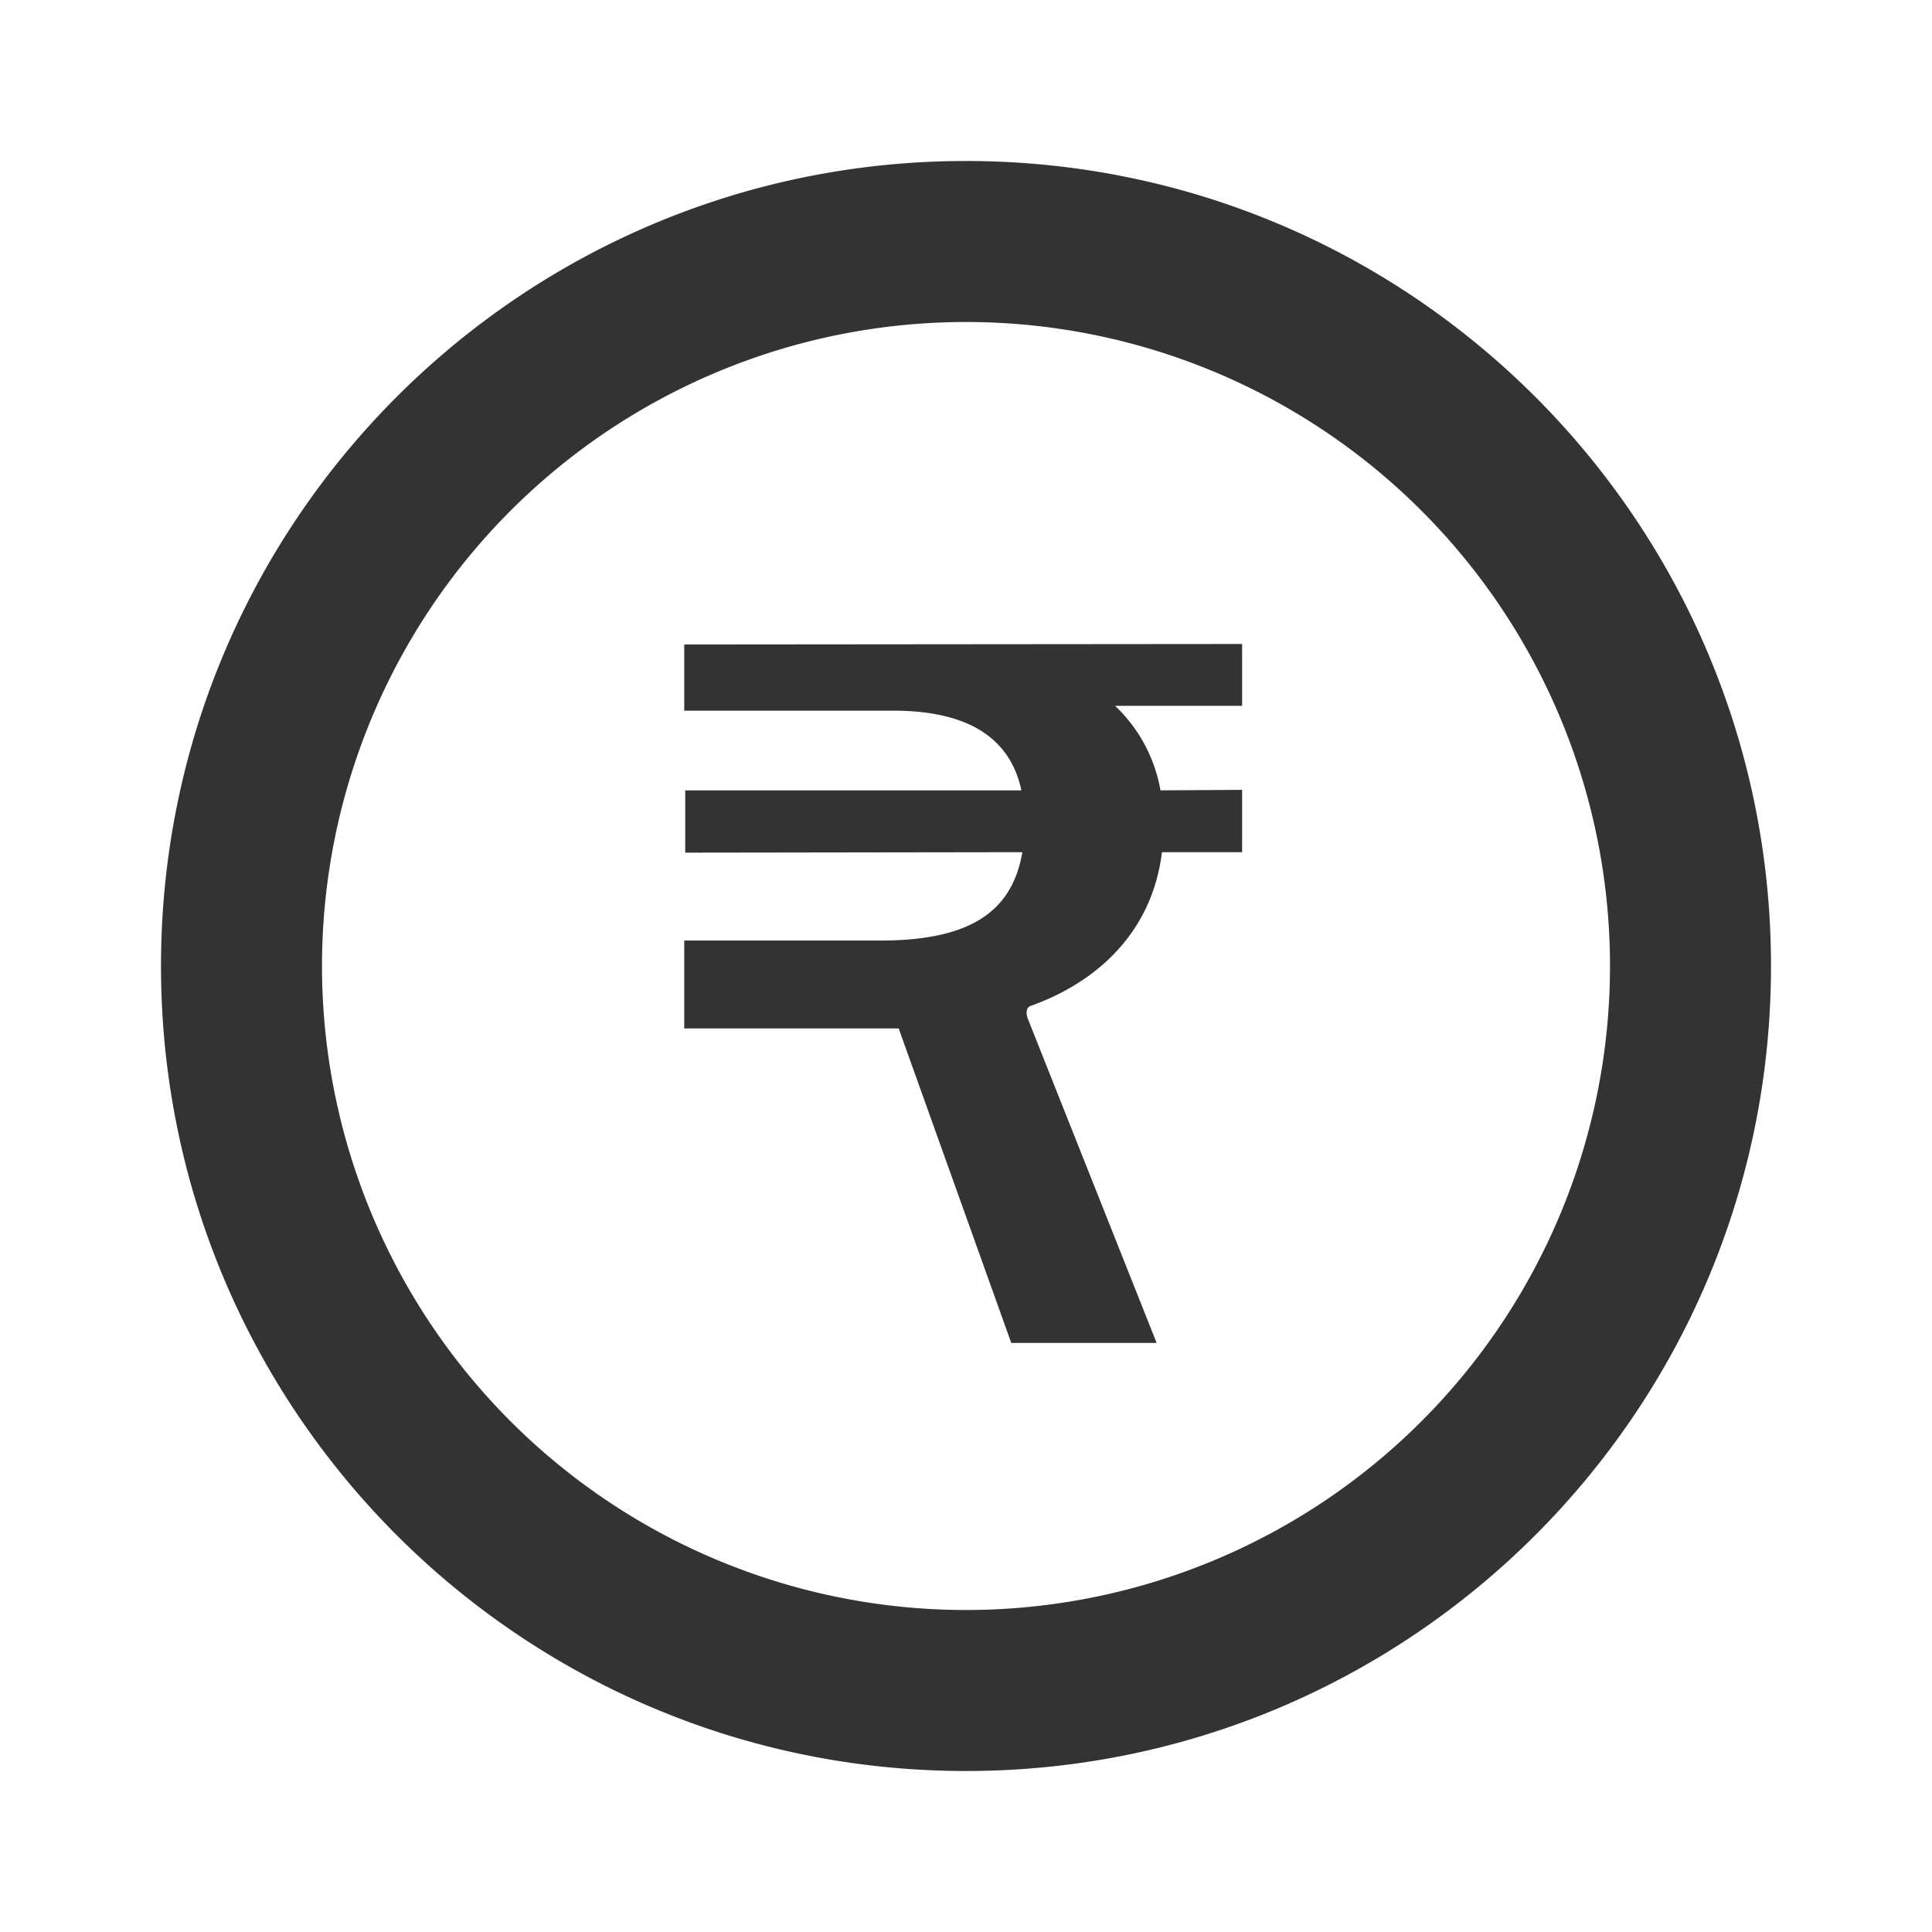
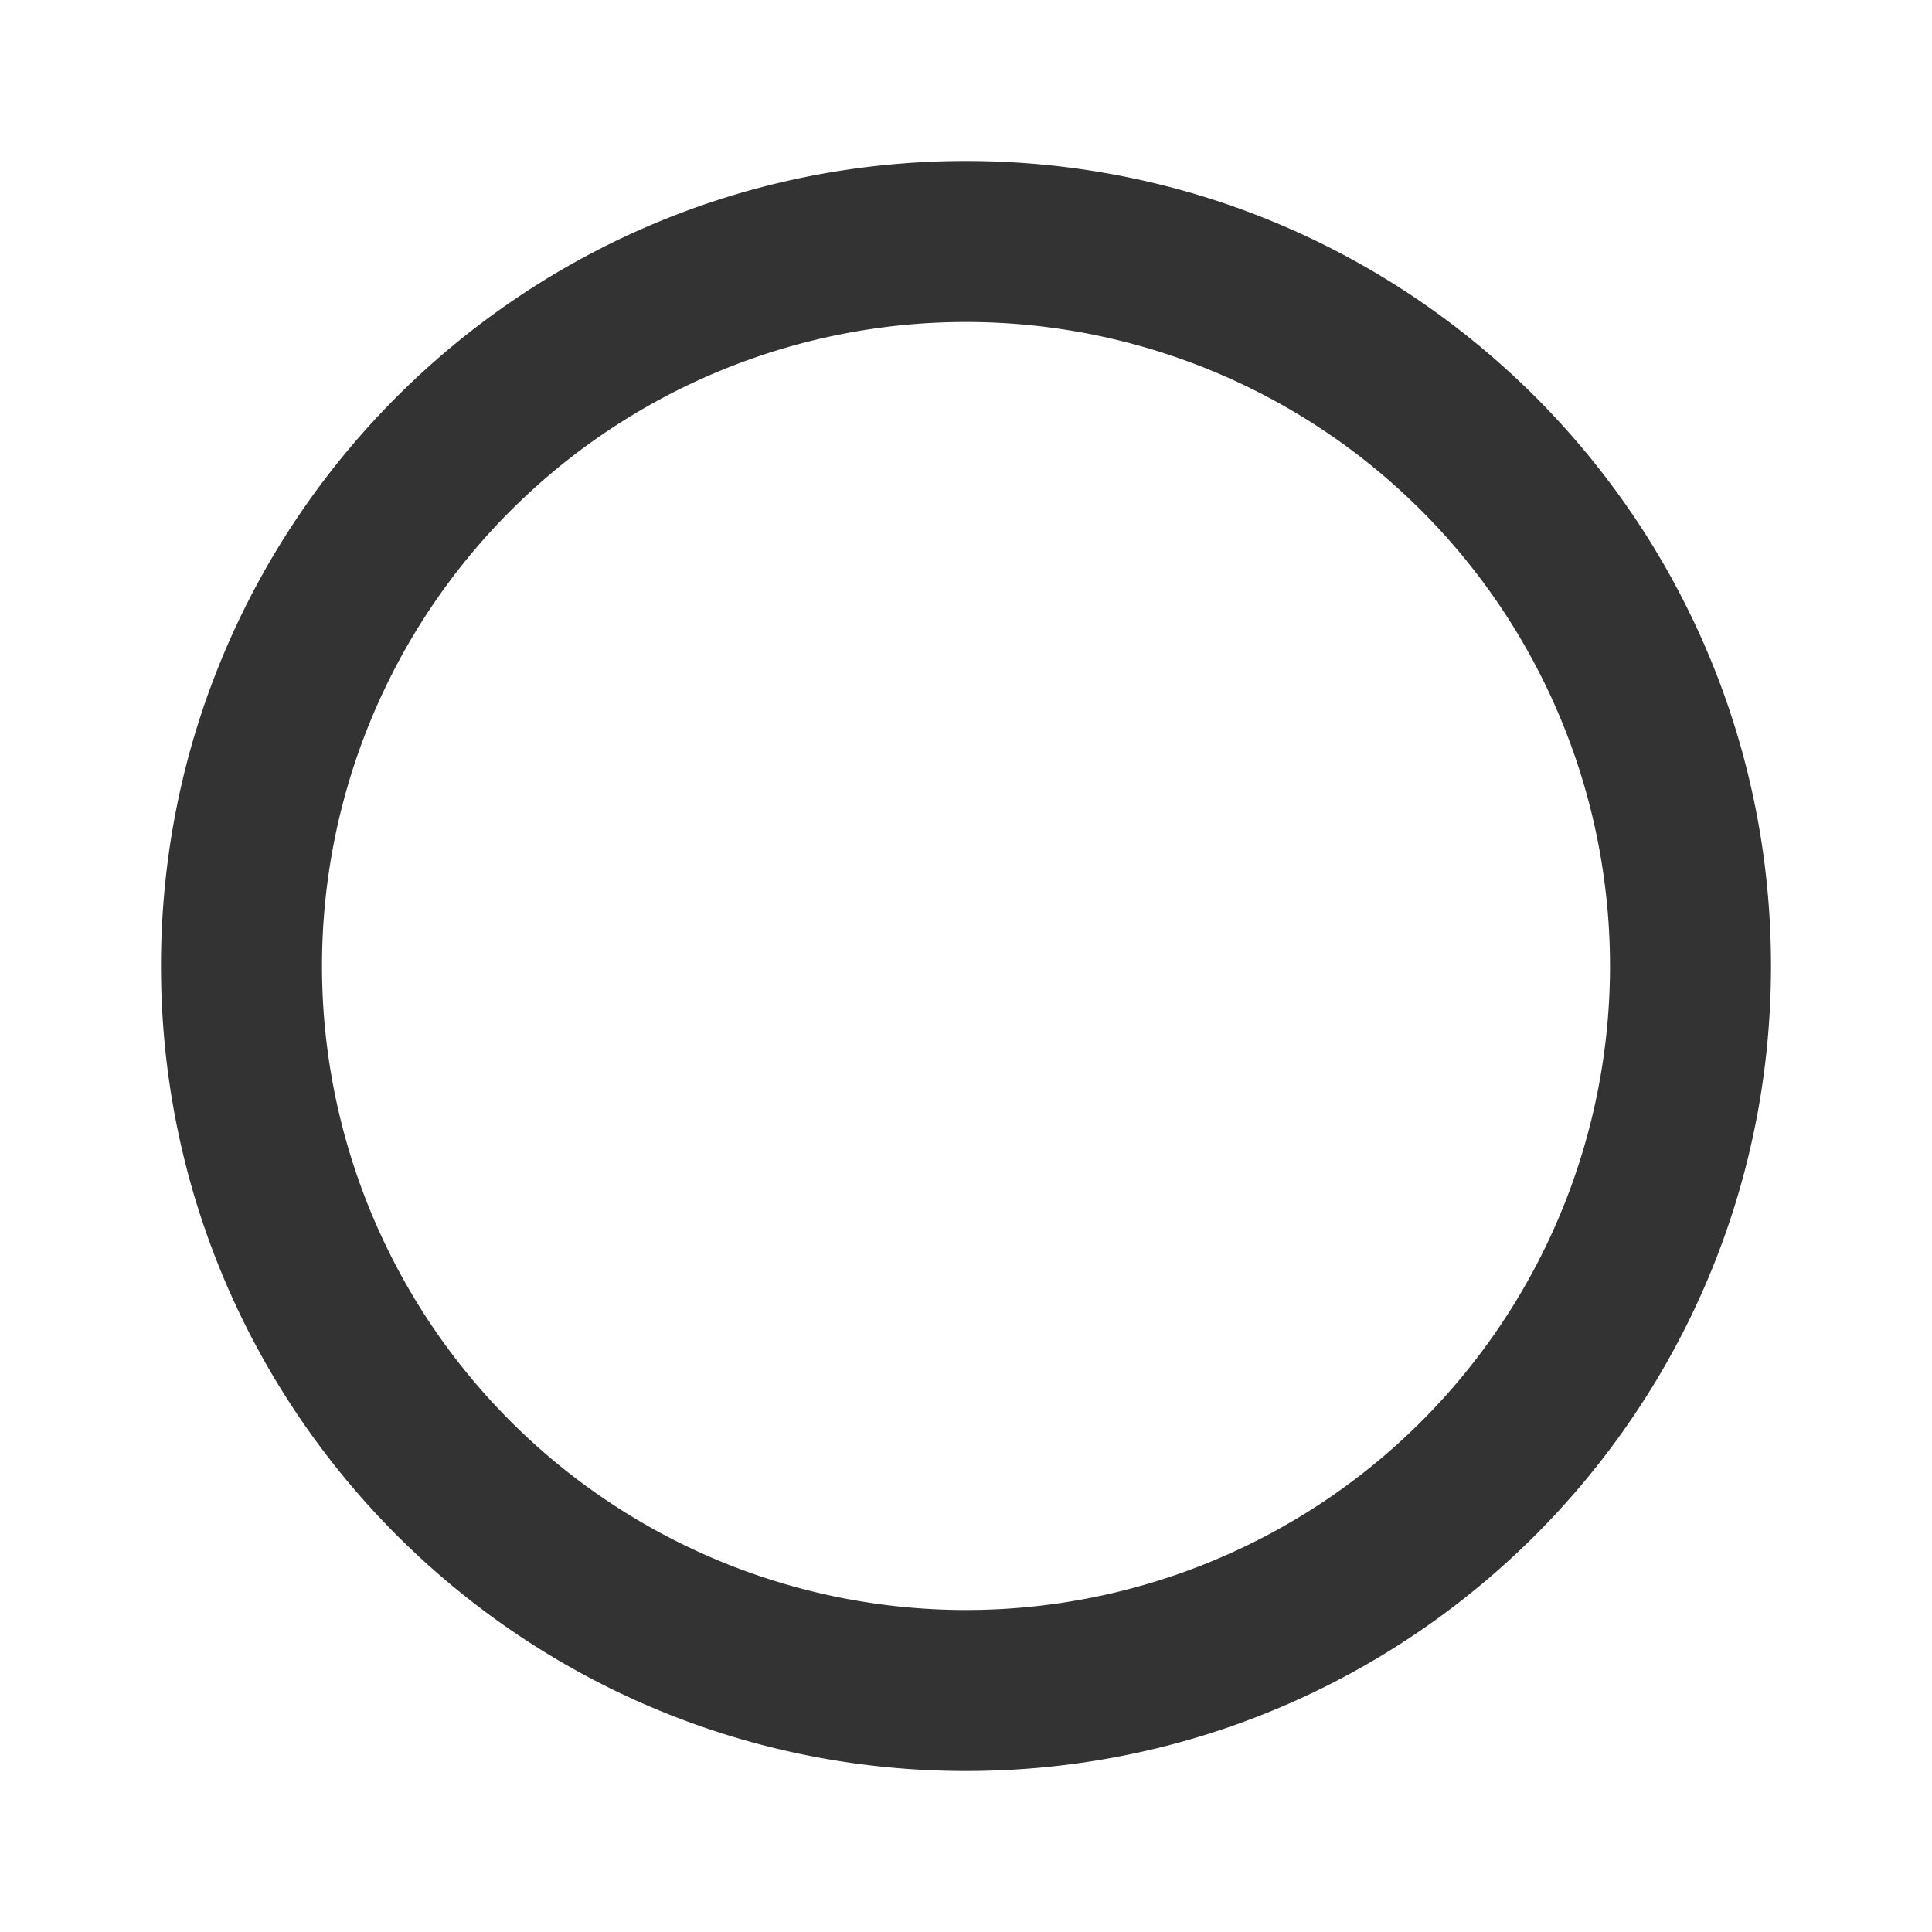
<svg xmlns="http://www.w3.org/2000/svg" width="24" height="24" fill="none" viewBox="0 0 24 24">
  <path fill="#333" fill-rule="evenodd" d="M4 12a8 8 0 1 0 16 0 8 8 0 0 0-16 0m8-10C6.477 2 2 6.477 2 12s4.477 10 10 10 10-4.477 10-10S17.523 2 12 2" clip-rule="evenodd" />
-   <path fill="#333" d="m12.562 16.682-1.398-3.906H8.5v-1.092h2.43c1.074 0 1.638-.324 1.77-1.098l-4.188.006v-.774h4.176c-.144-.672-.69-.99-1.596-.99H8.5v-.822h.012L15.43 8v.768h-1.578a1.9 1.9 0 0 1 .564 1.05l1.014-.006v.774h-.996c-.126 1.032-.852 1.632-1.626 1.908-.06.018-.066.084-.042.156l1.602 4.032z" />
</svg>